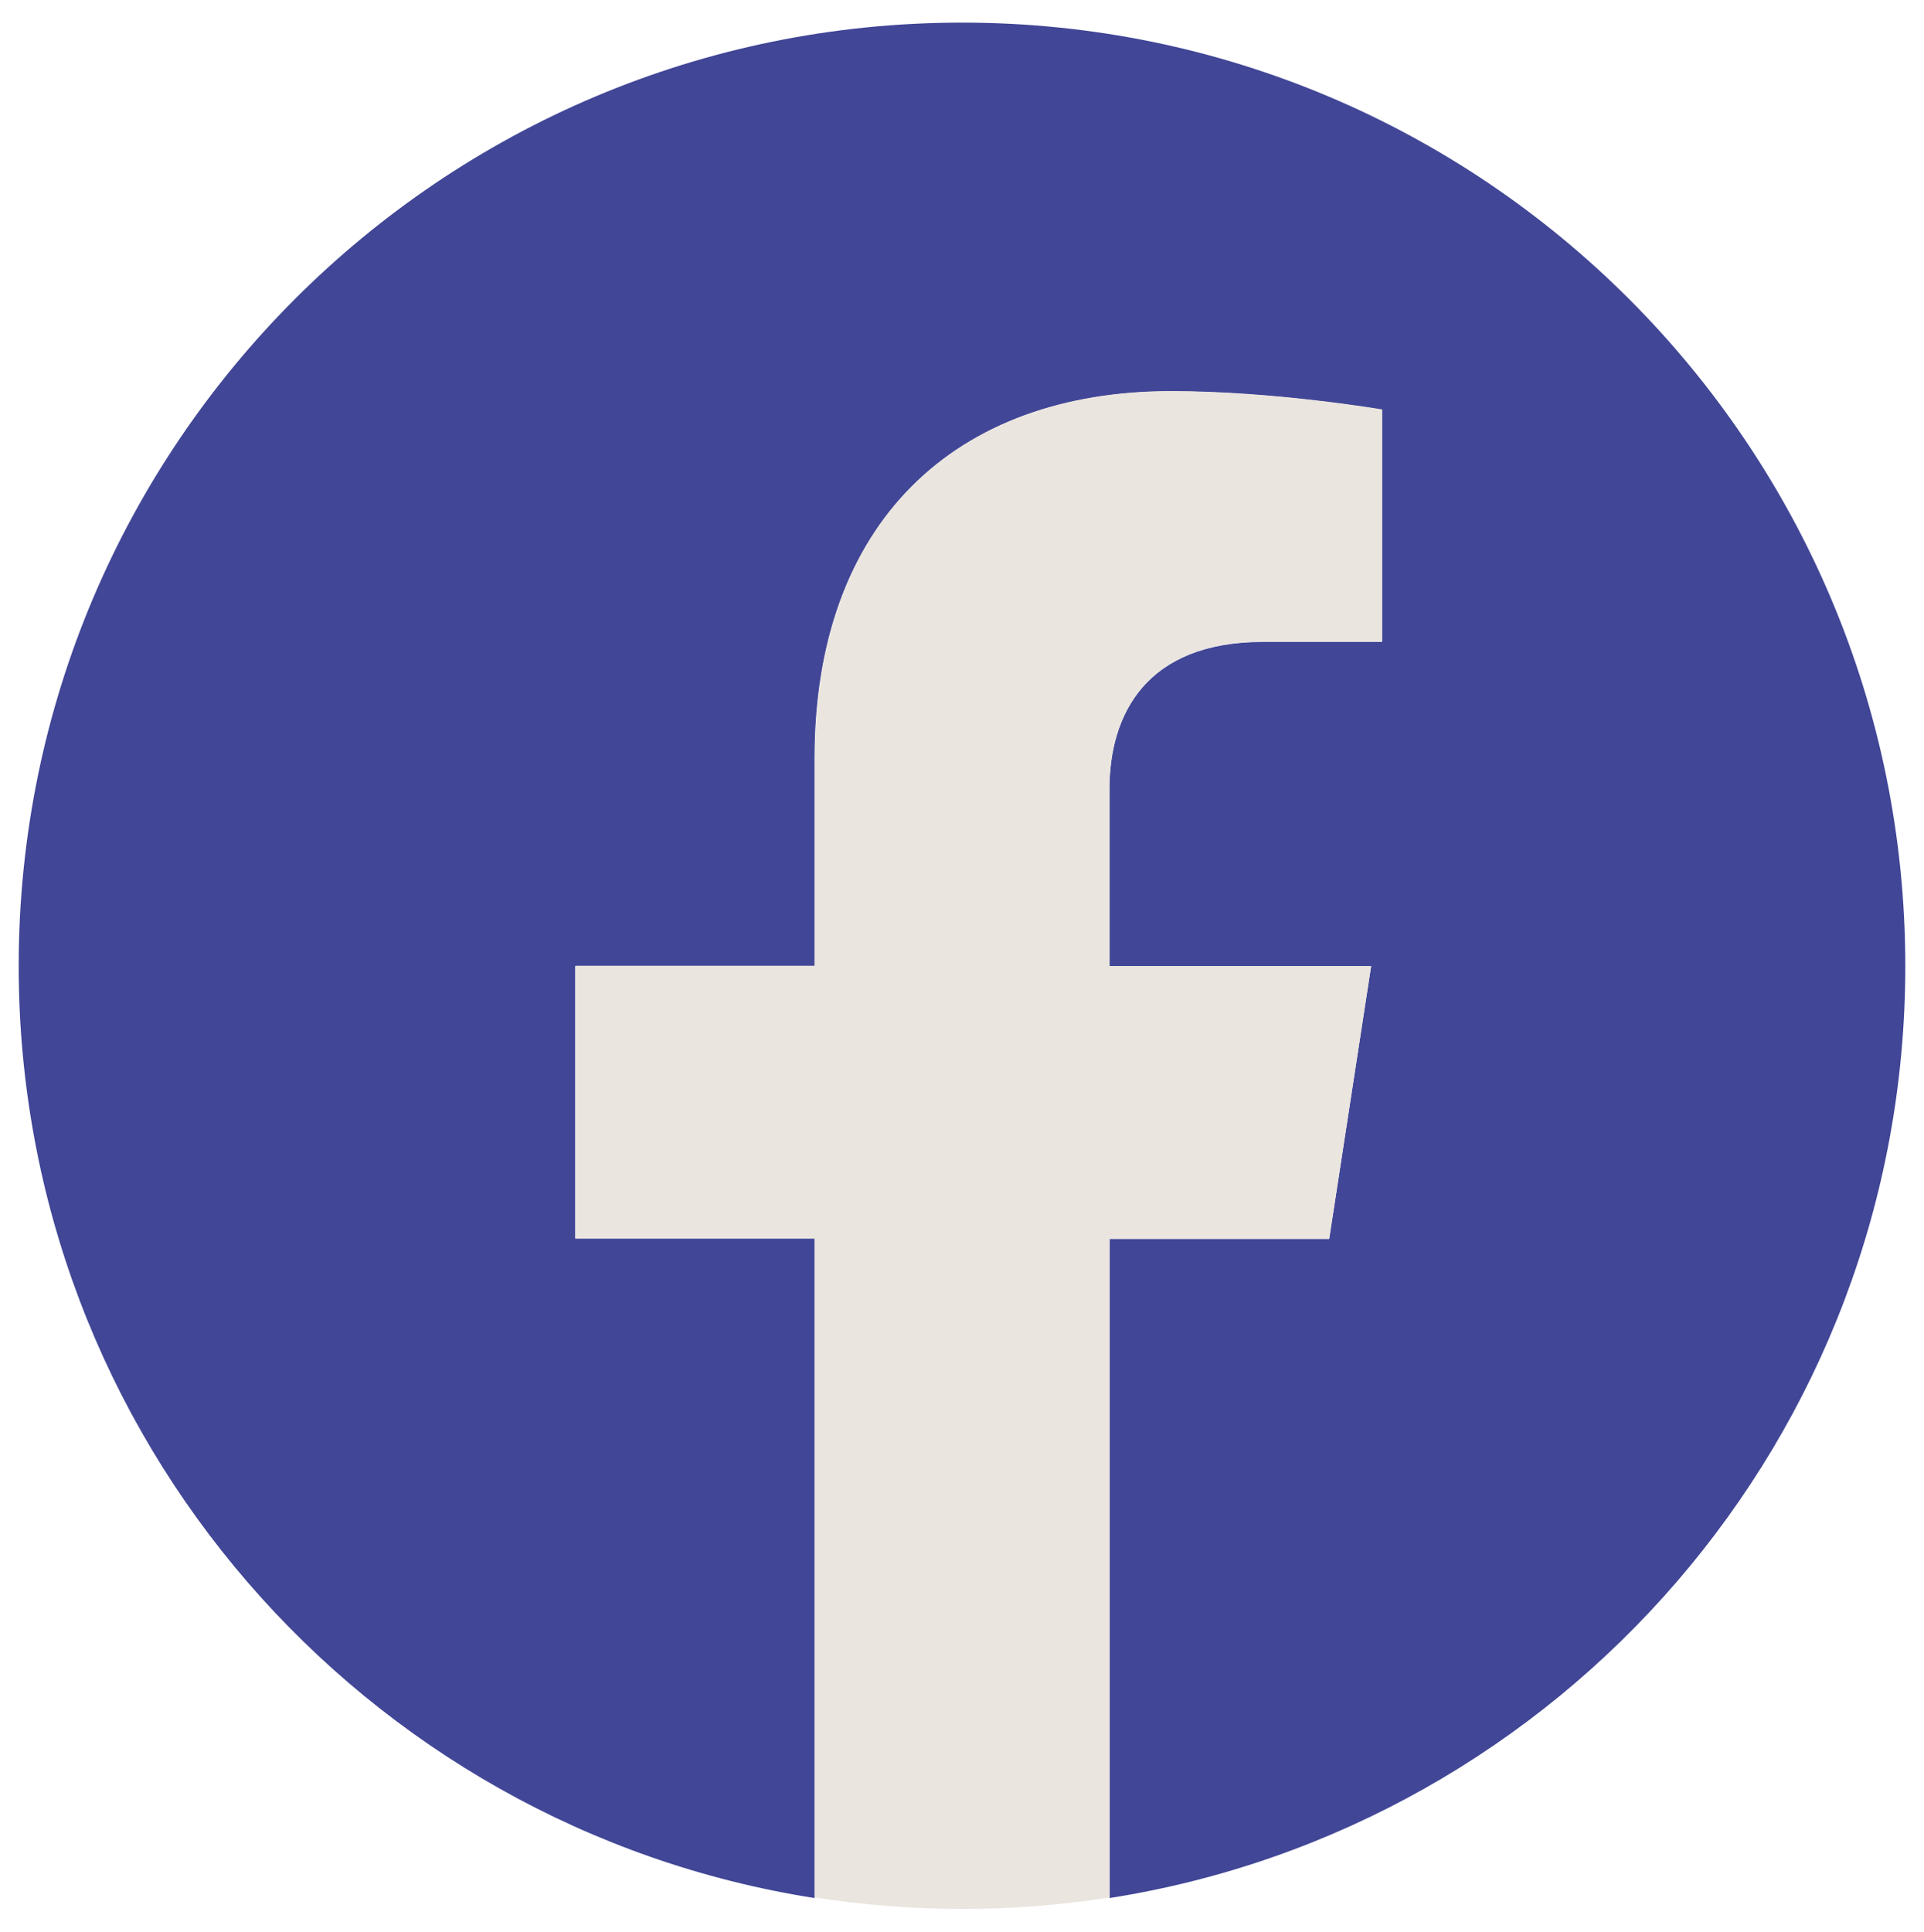
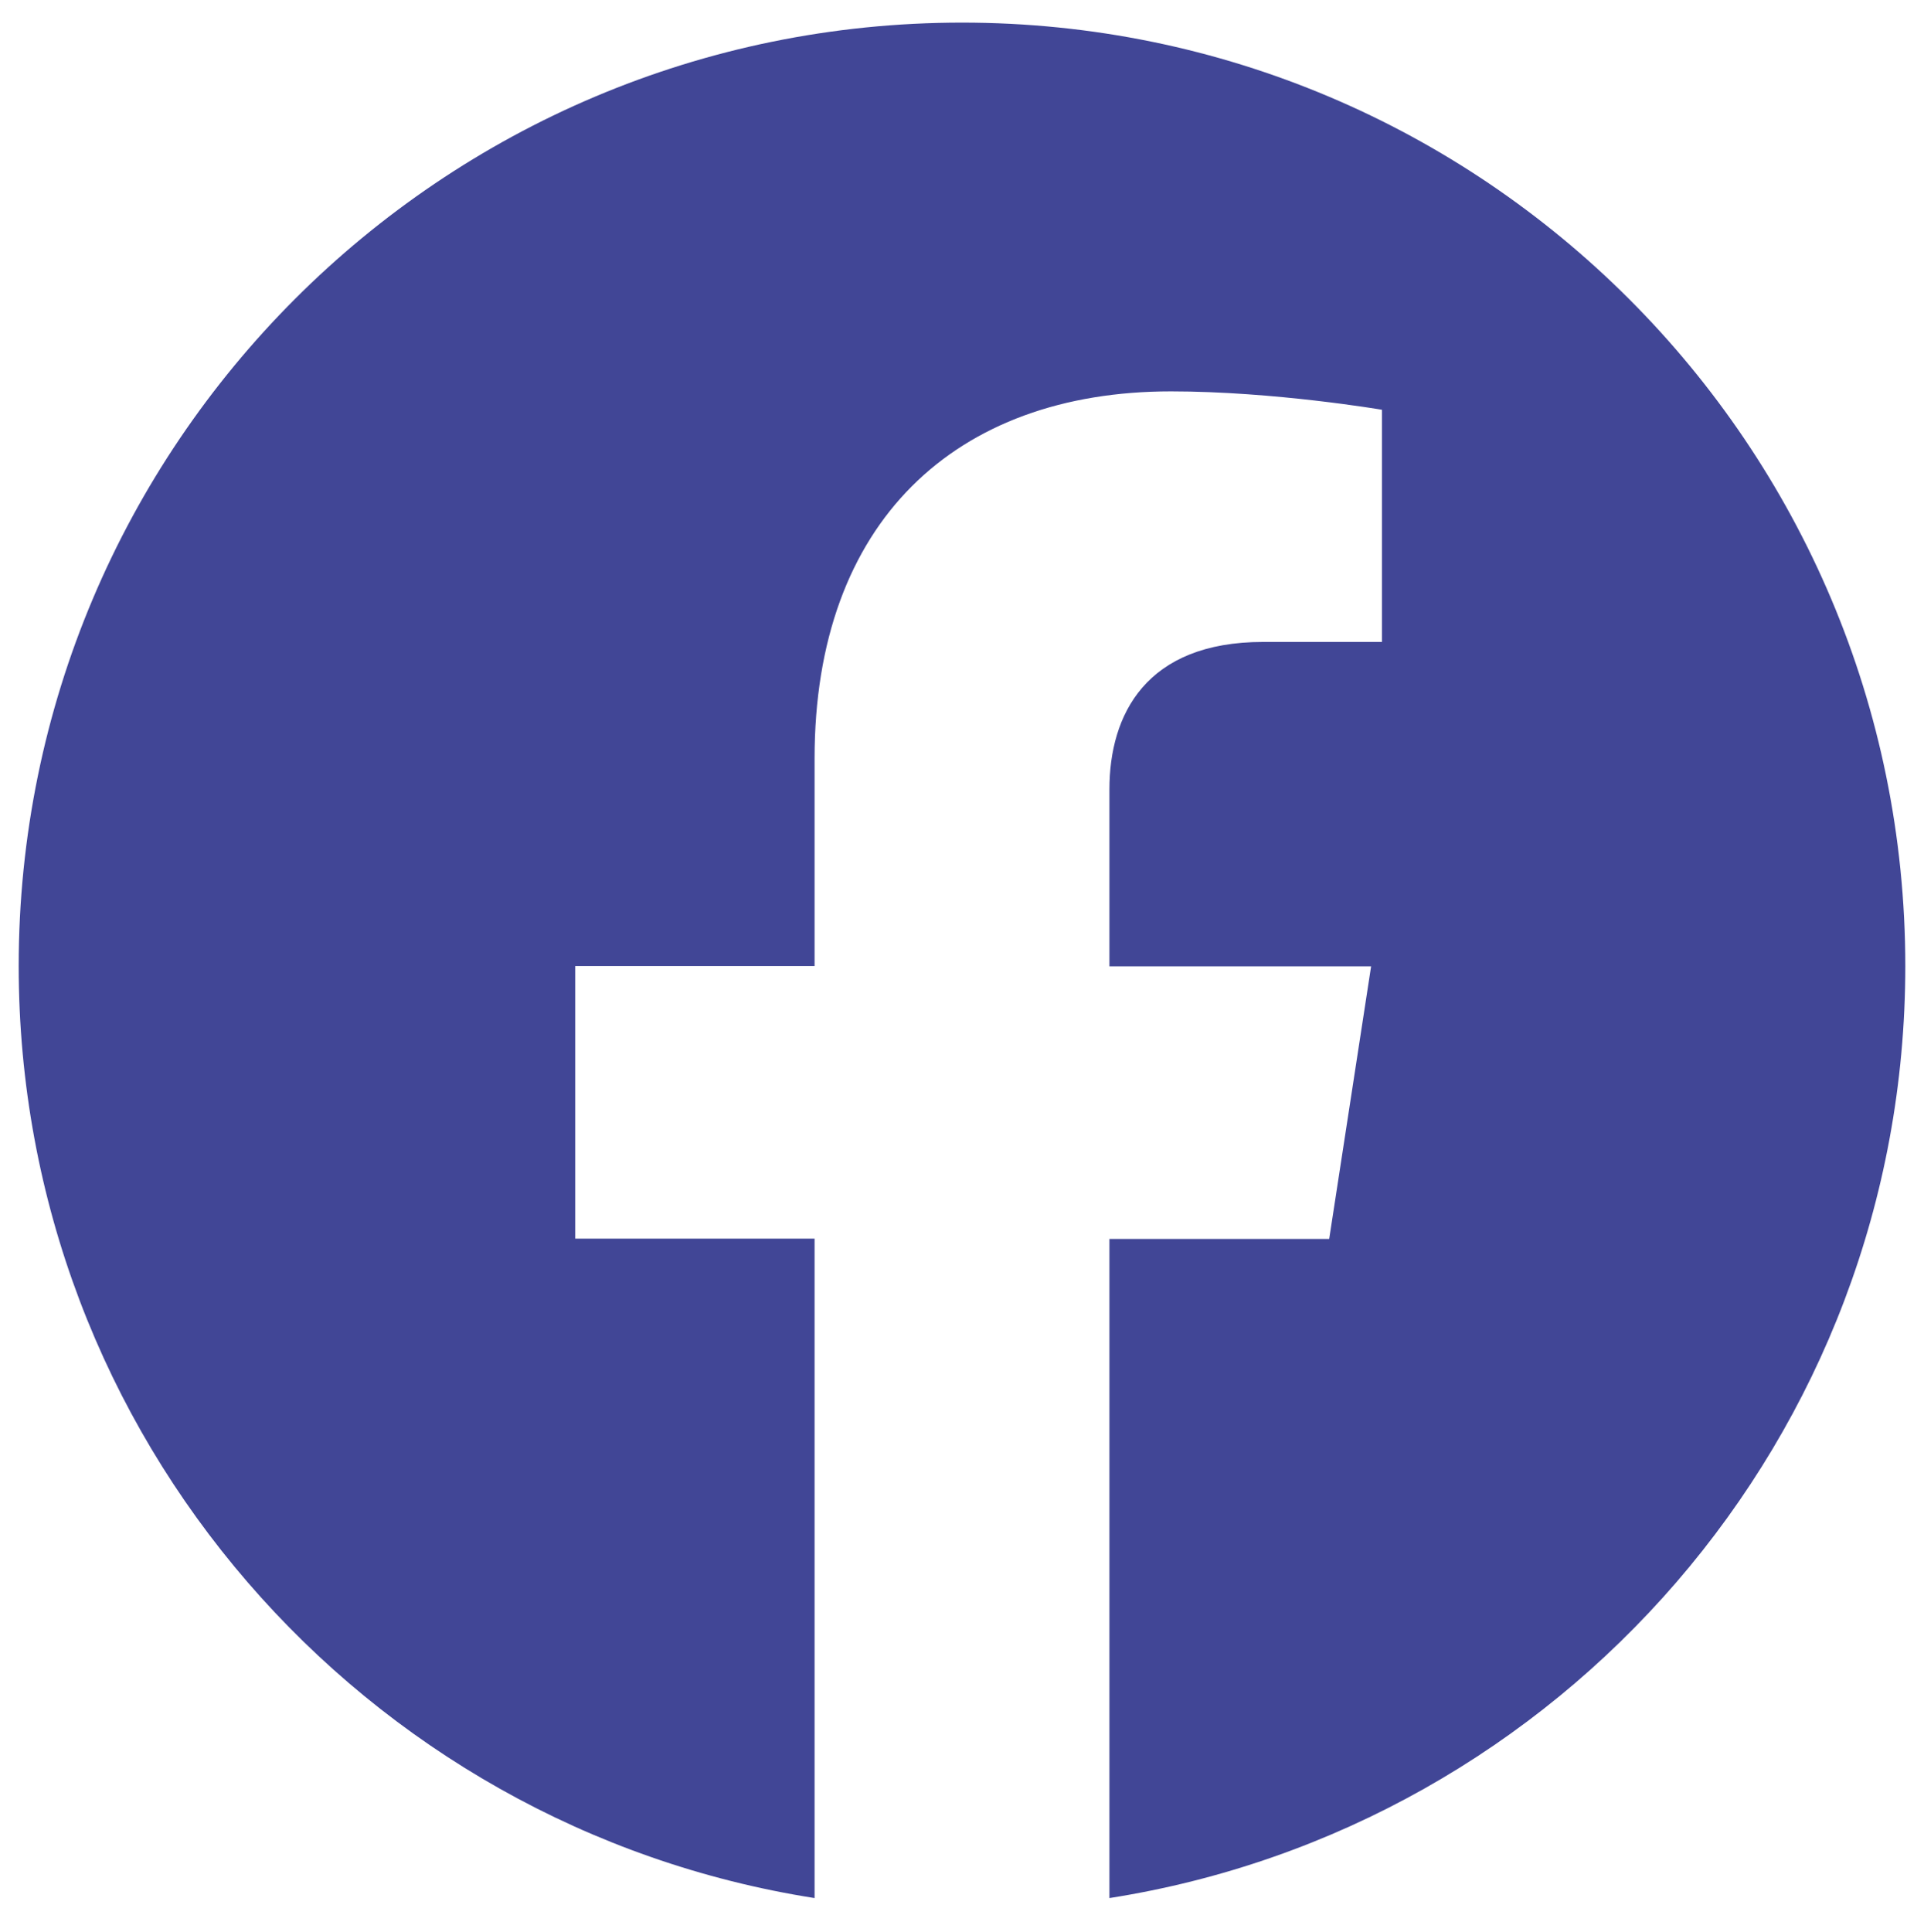
<svg xmlns="http://www.w3.org/2000/svg" version="1.1" id="Слой_1" x="0px" y="0px" viewBox="0 0 63.82 64.08" style="enable-background:new 0 0 63.82 64.08;" xml:space="preserve">
  <style type="text/css">
	.st0{fill:#414696;}
	.st1{fill:#EAE5DF;}
</style>
  <g>
    <path class="st0" d="M63.2,32.04c0-17.28-14.01-31.29-31.29-31.29S0.62,14.76,0.62,32.04c0,15.62,11.44,28.56,26.4,30.91V41.08   h-7.94v-9.04h7.94v-6.89c0-7.84,4.67-12.17,11.82-12.17c3.42,0,7,0.61,7,0.61v7.7H41.9c-3.89,0-5.1,2.41-5.1,4.89v5.87h8.68   l-1.39,9.04H36.8v21.86C51.76,60.6,63.2,47.66,63.2,32.04z" />
-     <path class="st1" d="M44.09,41.08l1.39-9.04H36.8v-5.87c0-2.47,1.21-4.89,5.1-4.89h3.95v-7.7c0,0-3.58-0.61-7-0.61   c-7.15,0-11.82,4.33-11.82,12.17v6.89h-7.94v9.04h7.94v21.86c1.59,0.25,3.23,0.38,4.89,0.38c1.66,0,3.3-0.13,4.89-0.38V41.08H44.09   z" />
  </g>
</svg>